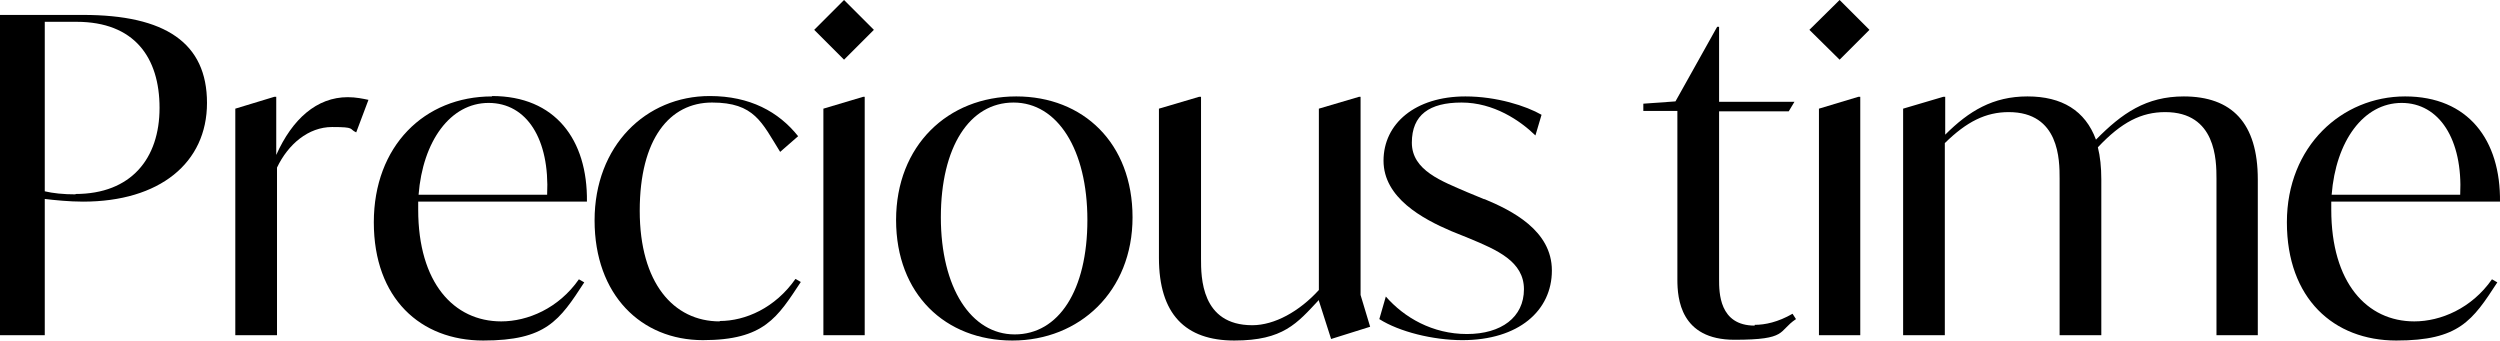
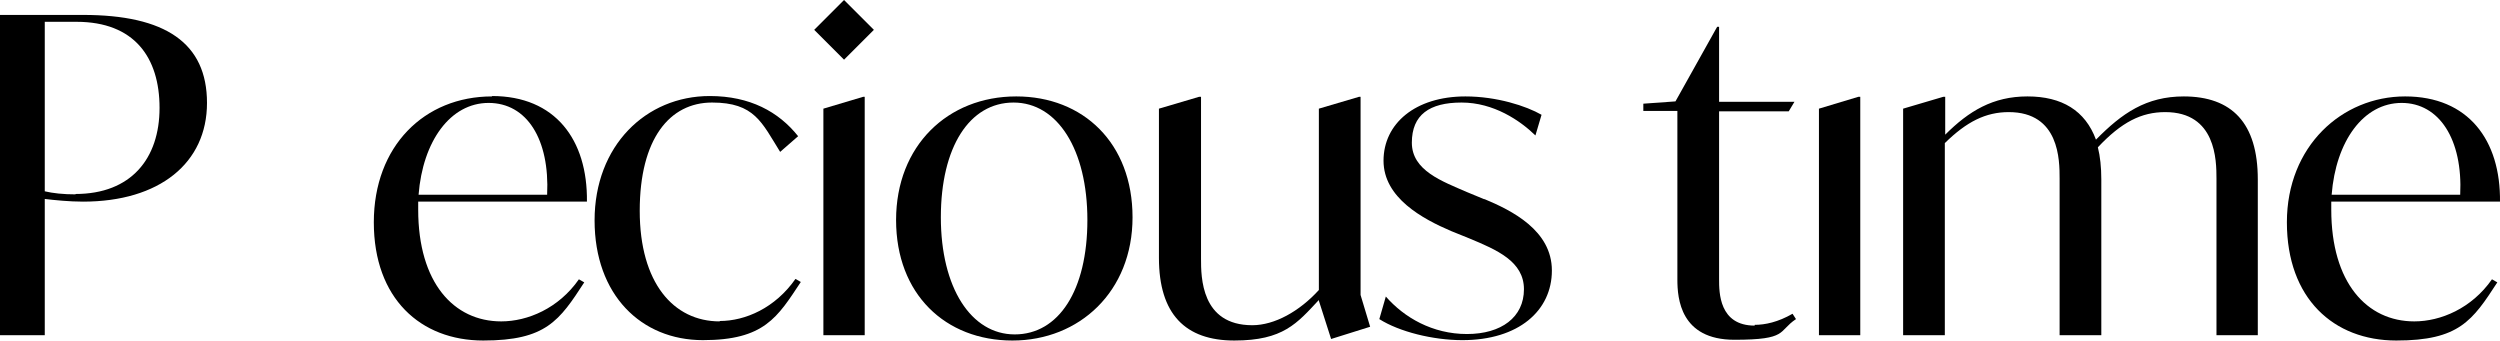
<svg xmlns="http://www.w3.org/2000/svg" id="_レイヤー_1" data-name="レイヤー_1" version="1.1" viewBox="0 0 653.4 89">
  <polygon points="215.2 28.4 215.2 87.6 226 87.6 226 25.3 225.6 25.3 215.2 28.4" />
  <path d="M188.1,84c-12.1,0-20.9-10.1-20.9-28.9s7.8-28.3,18.9-28.3,13,5.2,17.8,12.9l4.7-4.1c-5.1-6.4-12.6-10.5-23.1-10.5-16.7,0-30.1,13-30.1,32.5s12.2,31.3,28.3,31.3,19.5-6,25.6-15.2l-1.4-.8c-5.3,7.6-13.1,11-19.8,11h0Z" />
  <path d="M128.6,25.2c-17.7,0-30.9,13-30.9,32.9s12.2,30.9,28.6,30.9,19.9-5.2,26.4-15.2l-1.4-.8c-5.3,7.6-13.4,11-20.3,11-12.4,0-21.7-10.1-21.7-29.2v-2.1h44.1c.2-16.2-8.3-27.6-24.8-27.6h0ZM143,50.9h-33.6c1.1-14,8.3-24,18.3-24s16,9.5,15.3,24Z" />
  <polygon points="212.8 7.8 220.6 15.6 228.4 7.8 220.6 0 212.8 7.8" />
-   <path d="M21.7,3.9H0v83.7h11.7v-35.6c2.5.3,6.4.7,10,.7,20,0,32.4-10.1,32.4-25.8S43.2,3.9,21.7,3.9ZM19.8,50.8c-3.3,0-6-.3-8.1-.8V5.7h8.3c15.1,0,21.7,9.3,21.7,22.5s-7.4,22.5-22,22.5h0Z" />
-   <path d="M72.2,40.5v-15.2h-.5l-10.2,3.1v59.2h10.9v-43.8c2.9-6.1,8.2-10.6,14.4-10.6s4.3.5,6.3,1.4l3.2-8.5c-1.4-.3-3.3-.7-5.4-.7-8.1,0-14.5,5.7-18.7,15.1h0Z" />
-   <polygon points="472.9 7.8 480.8 15.6 488.6 7.8 480.8 0 472.9 7.8" />
+   <path d="M21.7,3.9H0v83.7h11.7v-35.6c2.5.3,6.4.7,10,.7,20,0,32.4-10.1,32.4-25.8S43.2,3.9,21.7,3.9ZM19.8,50.8c-3.3,0-6-.3-8.1-.8V5.7h8.3c15.1,0,21.7,9.3,21.7,22.5s-7.4,22.5-22,22.5Z" />
  <path d="M570.8,25.2c-9.9,0-16.2,4.4-23,11.3-2.8-7.6-8.9-11.3-17.9-11.3s-15.3,3.8-21.5,10v-9.9h-.5l-10.5,3.1v59.2h10.9v-50.2c5.7-5.6,10.7-8.1,16.7-8.1,13.3,0,13.3,12.6,13.3,17.4v40.9h10.9v-40.7c0-3.2-.3-6-.9-8.4,6.2-6.6,11.4-9.2,17.6-9.2,13.3,0,13.4,12.6,13.4,17.4v40.9h10.8v-40.7c0-14.8-6.8-21.7-19.4-21.7h0Z" />
  <path d="M653.4,52.8c.2-16.2-8.3-27.6-24.8-27.6s-30.9,13-30.9,32.9,12.2,30.9,28.6,30.9,19.9-5.2,26.4-15.2l-1.4-.8c-5.3,7.6-13.4,11-20.3,11-12.4,0-21.7-10.1-21.7-29.2v-2.1h44.1,0ZM627.7,26.9c9.8,0,16,9.5,15.3,24h-33.6c1.1-14,8.3-24,18.3-24h0Z" />
  <polygon points="475.4 28.4 475.4 87.6 486.2 87.6 486.2 25.3 485.7 25.3 475.4 28.4" />
  <path d="M458.6,85.1c-9.3,0-9.3-8.7-9.3-12.1V29.1h18.2l1.5-2.5h-19.7V7h-.5l-10.9,19.5-8.4.6v1.9h8.9v44.1c0,4.9.8,15.7,14.9,15.7s11.3-2.2,16.1-5.4l-.9-1.4c-3.8,2.2-7.2,2.9-9.9,2.9h0Z" />
  <path d="M355.7,25.3h-.5l-10.5,3.1v47.4c-5.1,5.6-11.6,9.2-17.4,9.2-13.4,0-13.4-12.6-13.4-17.4V25.3h-.5l-10.5,3.1v39c0,14.7,6.9,21.6,19.7,21.6s16.4-4.5,22.1-10.6v.2l3.2,10,10.2-3.2-2.5-8.3V25.3h0Z" />
  <path d="M265.6,25.2c-17.9,0-31.4,12.9-31.4,32.3s12.9,31.5,30.4,31.5,31.4-12.8,31.4-32.2-12.9-31.6-30.4-31.6h0ZM265.2,87.4c-11.4,0-19.3-12.2-19.3-30.6s7.5-30,19-30,19.3,12.3,19.3,30.7-7.5,29.9-19,29.9h0Z" />
  <path d="M388,52.1l-4.6-1.9c-6.4-2.8-14.4-5.6-14.4-12.9s4.6-10.5,13-10.5,15.3,4.7,19.3,8.6l1.6-5.4c-4-2.3-11.7-4.8-19.9-4.8-13.1,0-21.4,7.1-21.4,16.8s10.2,15.2,17.7,18.4l4.7,1.9c7.2,3,14.3,6,14.3,13.3s-5.9,11.7-14.9,11.7-16.4-4.3-21.2-9.8l-1.7,5.9c5.2,3.3,14,5.5,21.7,5.5,14.7,0,23.4-7.7,23.4-18.2s-10.5-15.7-17.7-18.7h0Z" />
</svg>